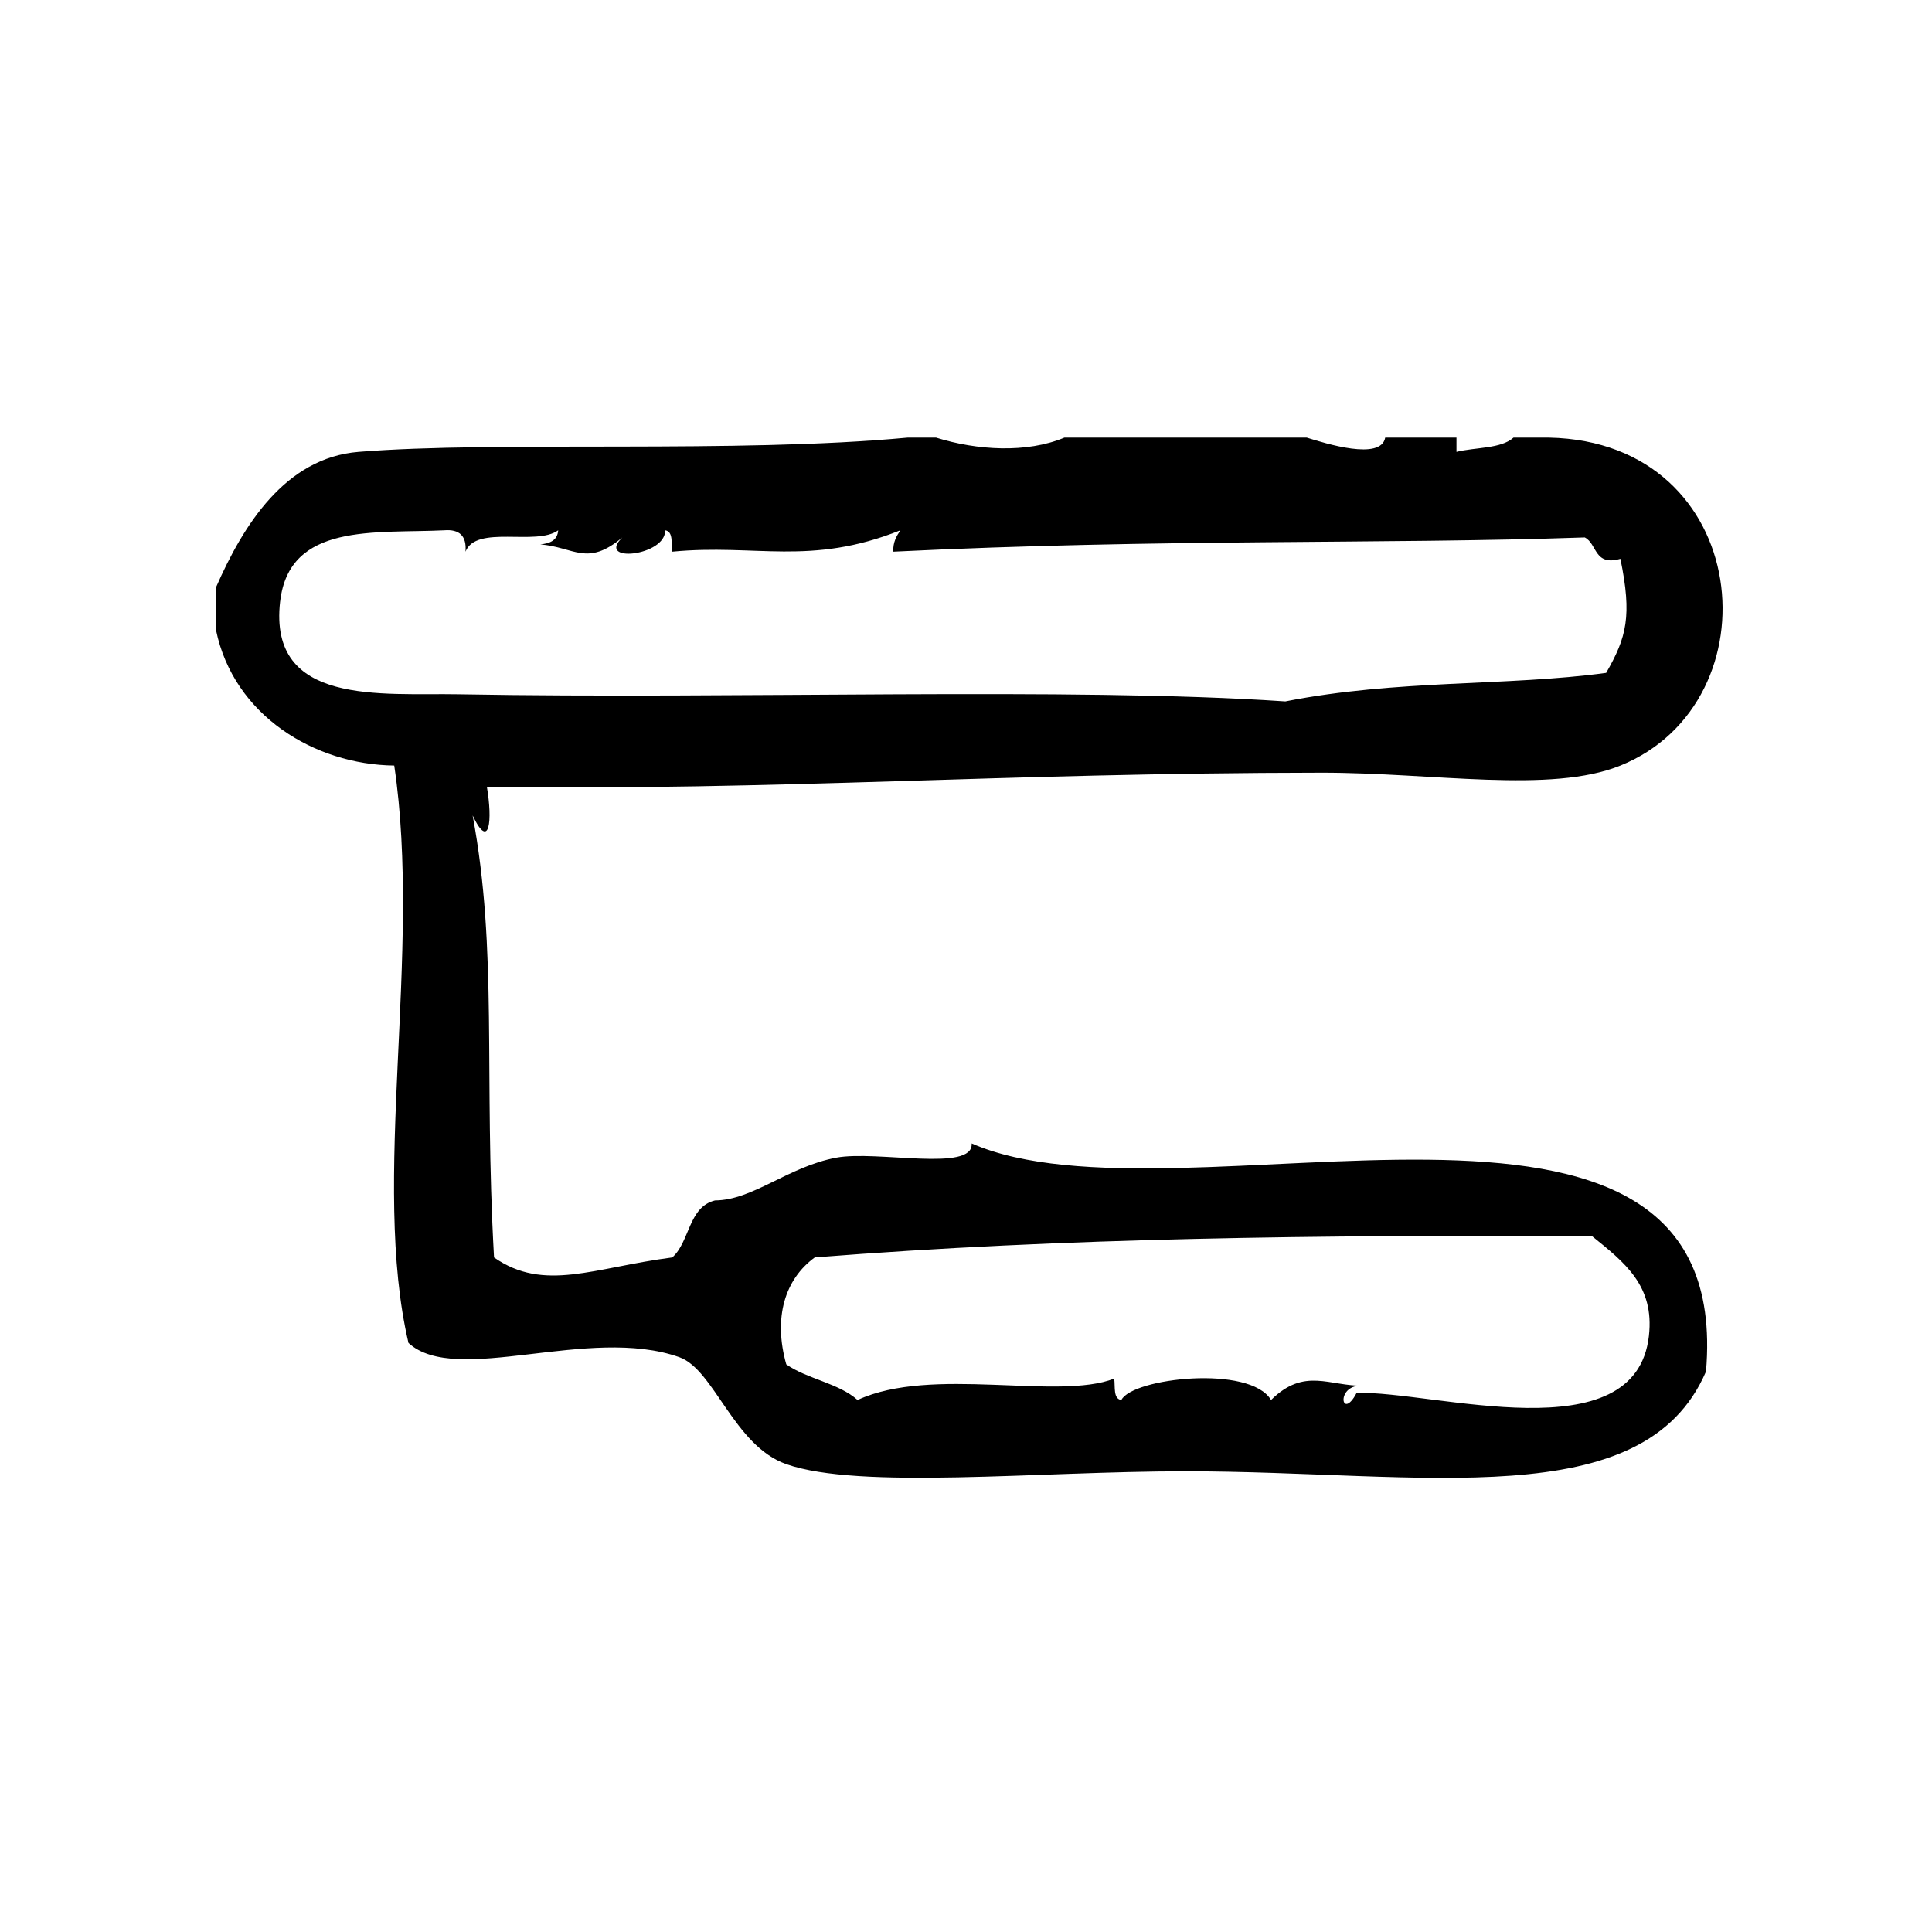
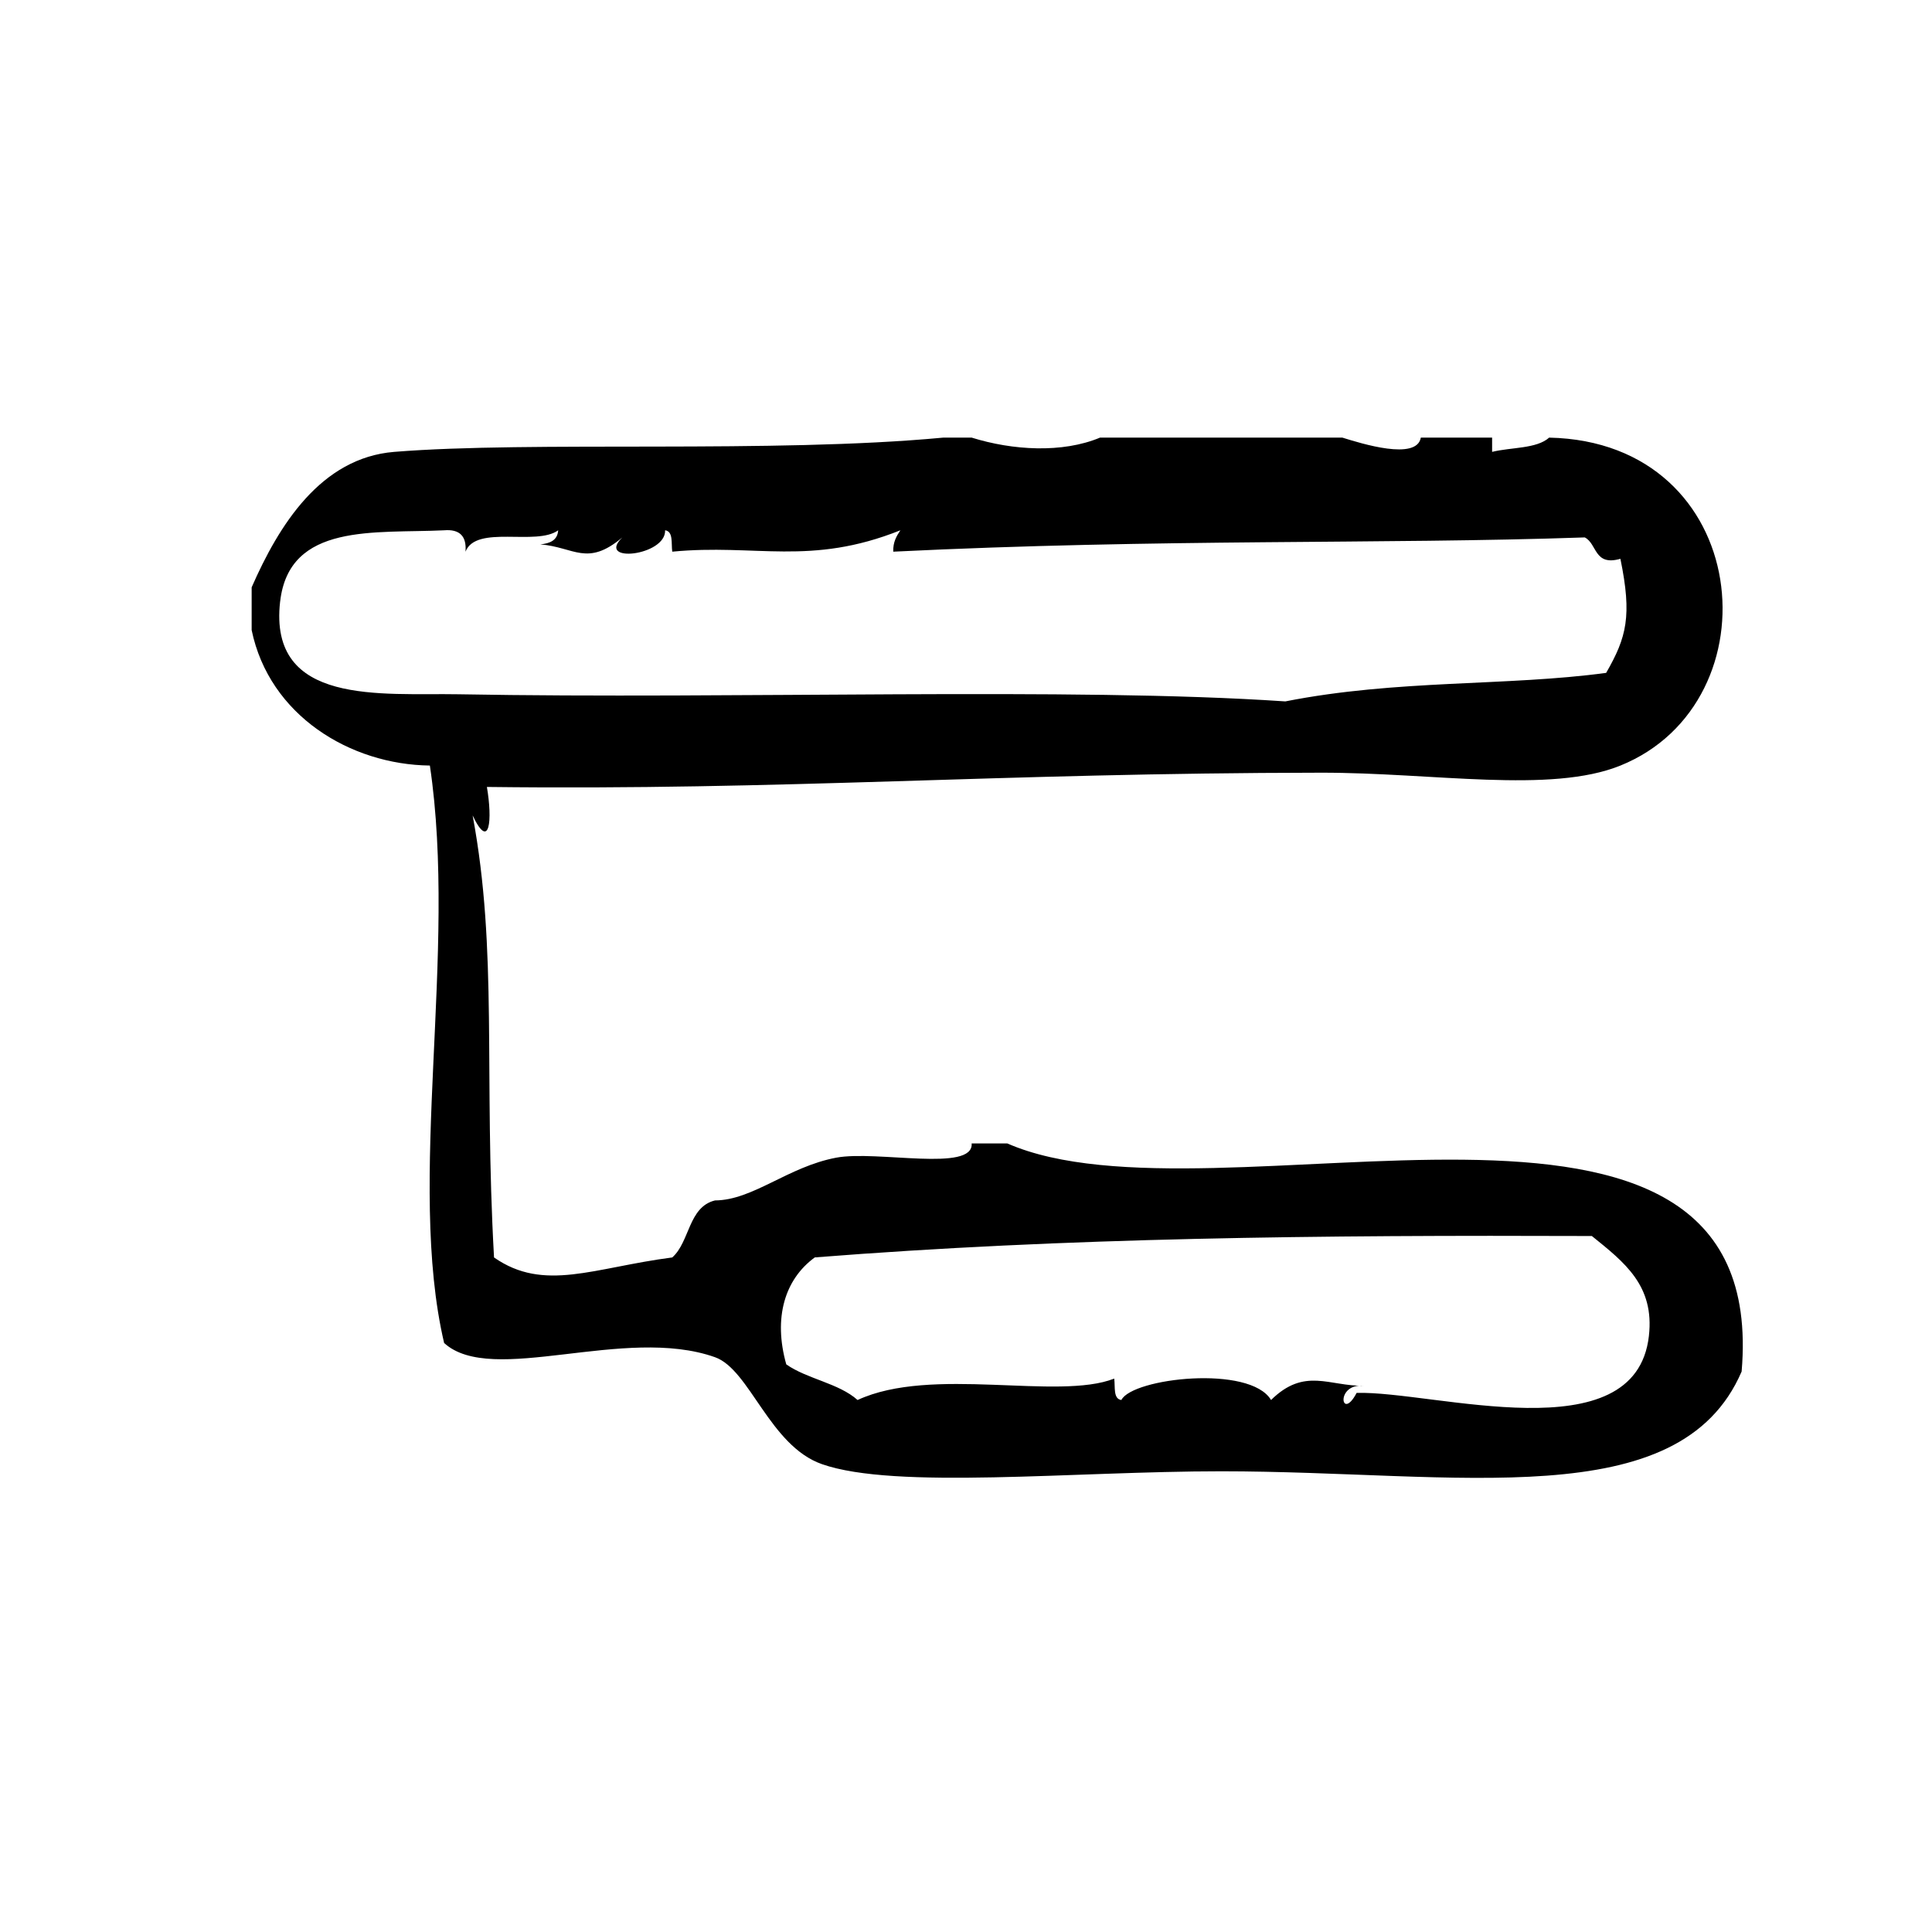
<svg xmlns="http://www.w3.org/2000/svg" fill="#000000" width="800px" height="800px" version="1.1" viewBox="144 144 512 512">
-   <path d="m401.5 447.02c0.566 7.723-25.129 1.754-35.895 3.777-12.77 2.402-22.09 11.281-32.117 11.328-7.094 1.73-6.652 10.988-11.336 15.113-20.82 2.699-33.961 9.266-47.23 0-2.754-49.324 1.047-81.113-5.668-117.13 4.527 9.516 5.281 1.211 3.777-7.559 79.23 0.961 134.71-3.684 221.05-3.777 29.797-0.031 60.836 5.606 79.352-1.891 41.562-16.832 35.258-85.773-18.895-86.906h-9.445c-3.305 2.984-10.059 2.527-15.113 3.777v-3.777h-18.887c-1.102 6.172-15.777 1.559-20.789 0h-64.234c-9.988 4.18-23.176 3.379-34 0h-7.559c-45.258 4.25-108.93 0.82-145.48 3.777-19.461 1.574-30.582 19.445-37.785 35.895v11.336c4.684 22.625 26.129 35.652 47.23 35.895 7.406 49.664-6.242 110.27 3.777 153.03 12.676 11.57 47.781-4.762 71.793 3.769 9.234 3.281 14.43 23.457 28.34 28.34 19.363 6.793 66.699 1.891 105.79 1.891 62.875 0 121.44 11.895 137.93-26.441 7.957-93.199-139.61-36.332-194.61-60.449zm-183.26-143.59c2.387-21.012 25.145-18.012 43.453-18.895 4.117-0.34 6.008 1.543 5.668 5.668 2.832-7.242 18.734-1.418 24.562-5.668-0.172 2.637-2.148 3.488-4.731 3.731 9.035 0.73 12.383 6.008 21.734-1.844-7.102 6.926 11.578 4.93 11.336-1.891 2.211 0.309 1.59 3.449 1.891 5.668 22.168-2.141 36.551 3.883 60.457-5.668-1 1.52-1.969 3.07-1.891 5.668 71.004-3.496 129.38-1.906 183.26-3.777 3.344 1.691 2.41 7.668 9.445 5.668 3.117 15.16 1.652 20.781-3.777 30.23-26.348 3.566-55.434 1.707-85.02 7.559-56.395-3.84-146.21-0.551-219.16-1.891-20.266-0.367-50.383 3.195-47.234-24.559zm362.74 194.59c-3.535 31.348-57.055 14.531-77.461 15.113-4.109 7.824-5.769-2.598 1.883-1.891-9.109 0.172-15.672-4.992-24.562 3.777-5.566-9.383-36.762-5.832-39.668 0-2.211-0.309-1.598-3.449-1.891-5.676-14.957 5.879-48.375-3.426-68.016 5.676-4.984-4.465-13.352-5.551-18.895-9.445-3.488-12.383-0.379-22.562 7.559-28.348 66.574-5.258 133.53-5.934 205.93-5.668 8.66 6.988 16.629 13.121 15.117 26.461z" />
+   <path d="m401.5 447.02c0.566 7.723-25.129 1.754-35.895 3.777-12.77 2.402-22.09 11.281-32.117 11.328-7.094 1.73-6.652 10.988-11.336 15.113-20.82 2.699-33.961 9.266-47.23 0-2.754-49.324 1.047-81.113-5.668-117.13 4.527 9.516 5.281 1.211 3.777-7.559 79.23 0.961 134.71-3.684 221.05-3.777 29.797-0.031 60.836 5.606 79.352-1.891 41.562-16.832 35.258-85.773-18.895-86.906c-3.305 2.984-10.059 2.527-15.113 3.777v-3.777h-18.887c-1.102 6.172-15.777 1.559-20.789 0h-64.234c-9.988 4.18-23.176 3.379-34 0h-7.559c-45.258 4.25-108.93 0.82-145.48 3.777-19.461 1.574-30.582 19.445-37.785 35.895v11.336c4.684 22.625 26.129 35.652 47.23 35.895 7.406 49.664-6.242 110.27 3.777 153.03 12.676 11.57 47.781-4.762 71.793 3.769 9.234 3.281 14.43 23.457 28.34 28.34 19.363 6.793 66.699 1.891 105.79 1.891 62.875 0 121.44 11.895 137.93-26.441 7.957-93.199-139.61-36.332-194.61-60.449zm-183.26-143.59c2.387-21.012 25.145-18.012 43.453-18.895 4.117-0.34 6.008 1.543 5.668 5.668 2.832-7.242 18.734-1.418 24.562-5.668-0.172 2.637-2.148 3.488-4.731 3.731 9.035 0.73 12.383 6.008 21.734-1.844-7.102 6.926 11.578 4.93 11.336-1.891 2.211 0.309 1.59 3.449 1.891 5.668 22.168-2.141 36.551 3.883 60.457-5.668-1 1.52-1.969 3.07-1.891 5.668 71.004-3.496 129.38-1.906 183.26-3.777 3.344 1.691 2.41 7.668 9.445 5.668 3.117 15.16 1.652 20.781-3.777 30.23-26.348 3.566-55.434 1.707-85.02 7.559-56.395-3.84-146.21-0.551-219.16-1.891-20.266-0.367-50.383 3.195-47.234-24.559zm362.74 194.59c-3.535 31.348-57.055 14.531-77.461 15.113-4.109 7.824-5.769-2.598 1.883-1.891-9.109 0.172-15.672-4.992-24.562 3.777-5.566-9.383-36.762-5.832-39.668 0-2.211-0.309-1.598-3.449-1.891-5.676-14.957 5.879-48.375-3.426-68.016 5.676-4.984-4.465-13.352-5.551-18.895-9.445-3.488-12.383-0.379-22.562 7.559-28.348 66.574-5.258 133.53-5.934 205.93-5.668 8.66 6.988 16.629 13.121 15.117 26.461z" />
</svg>